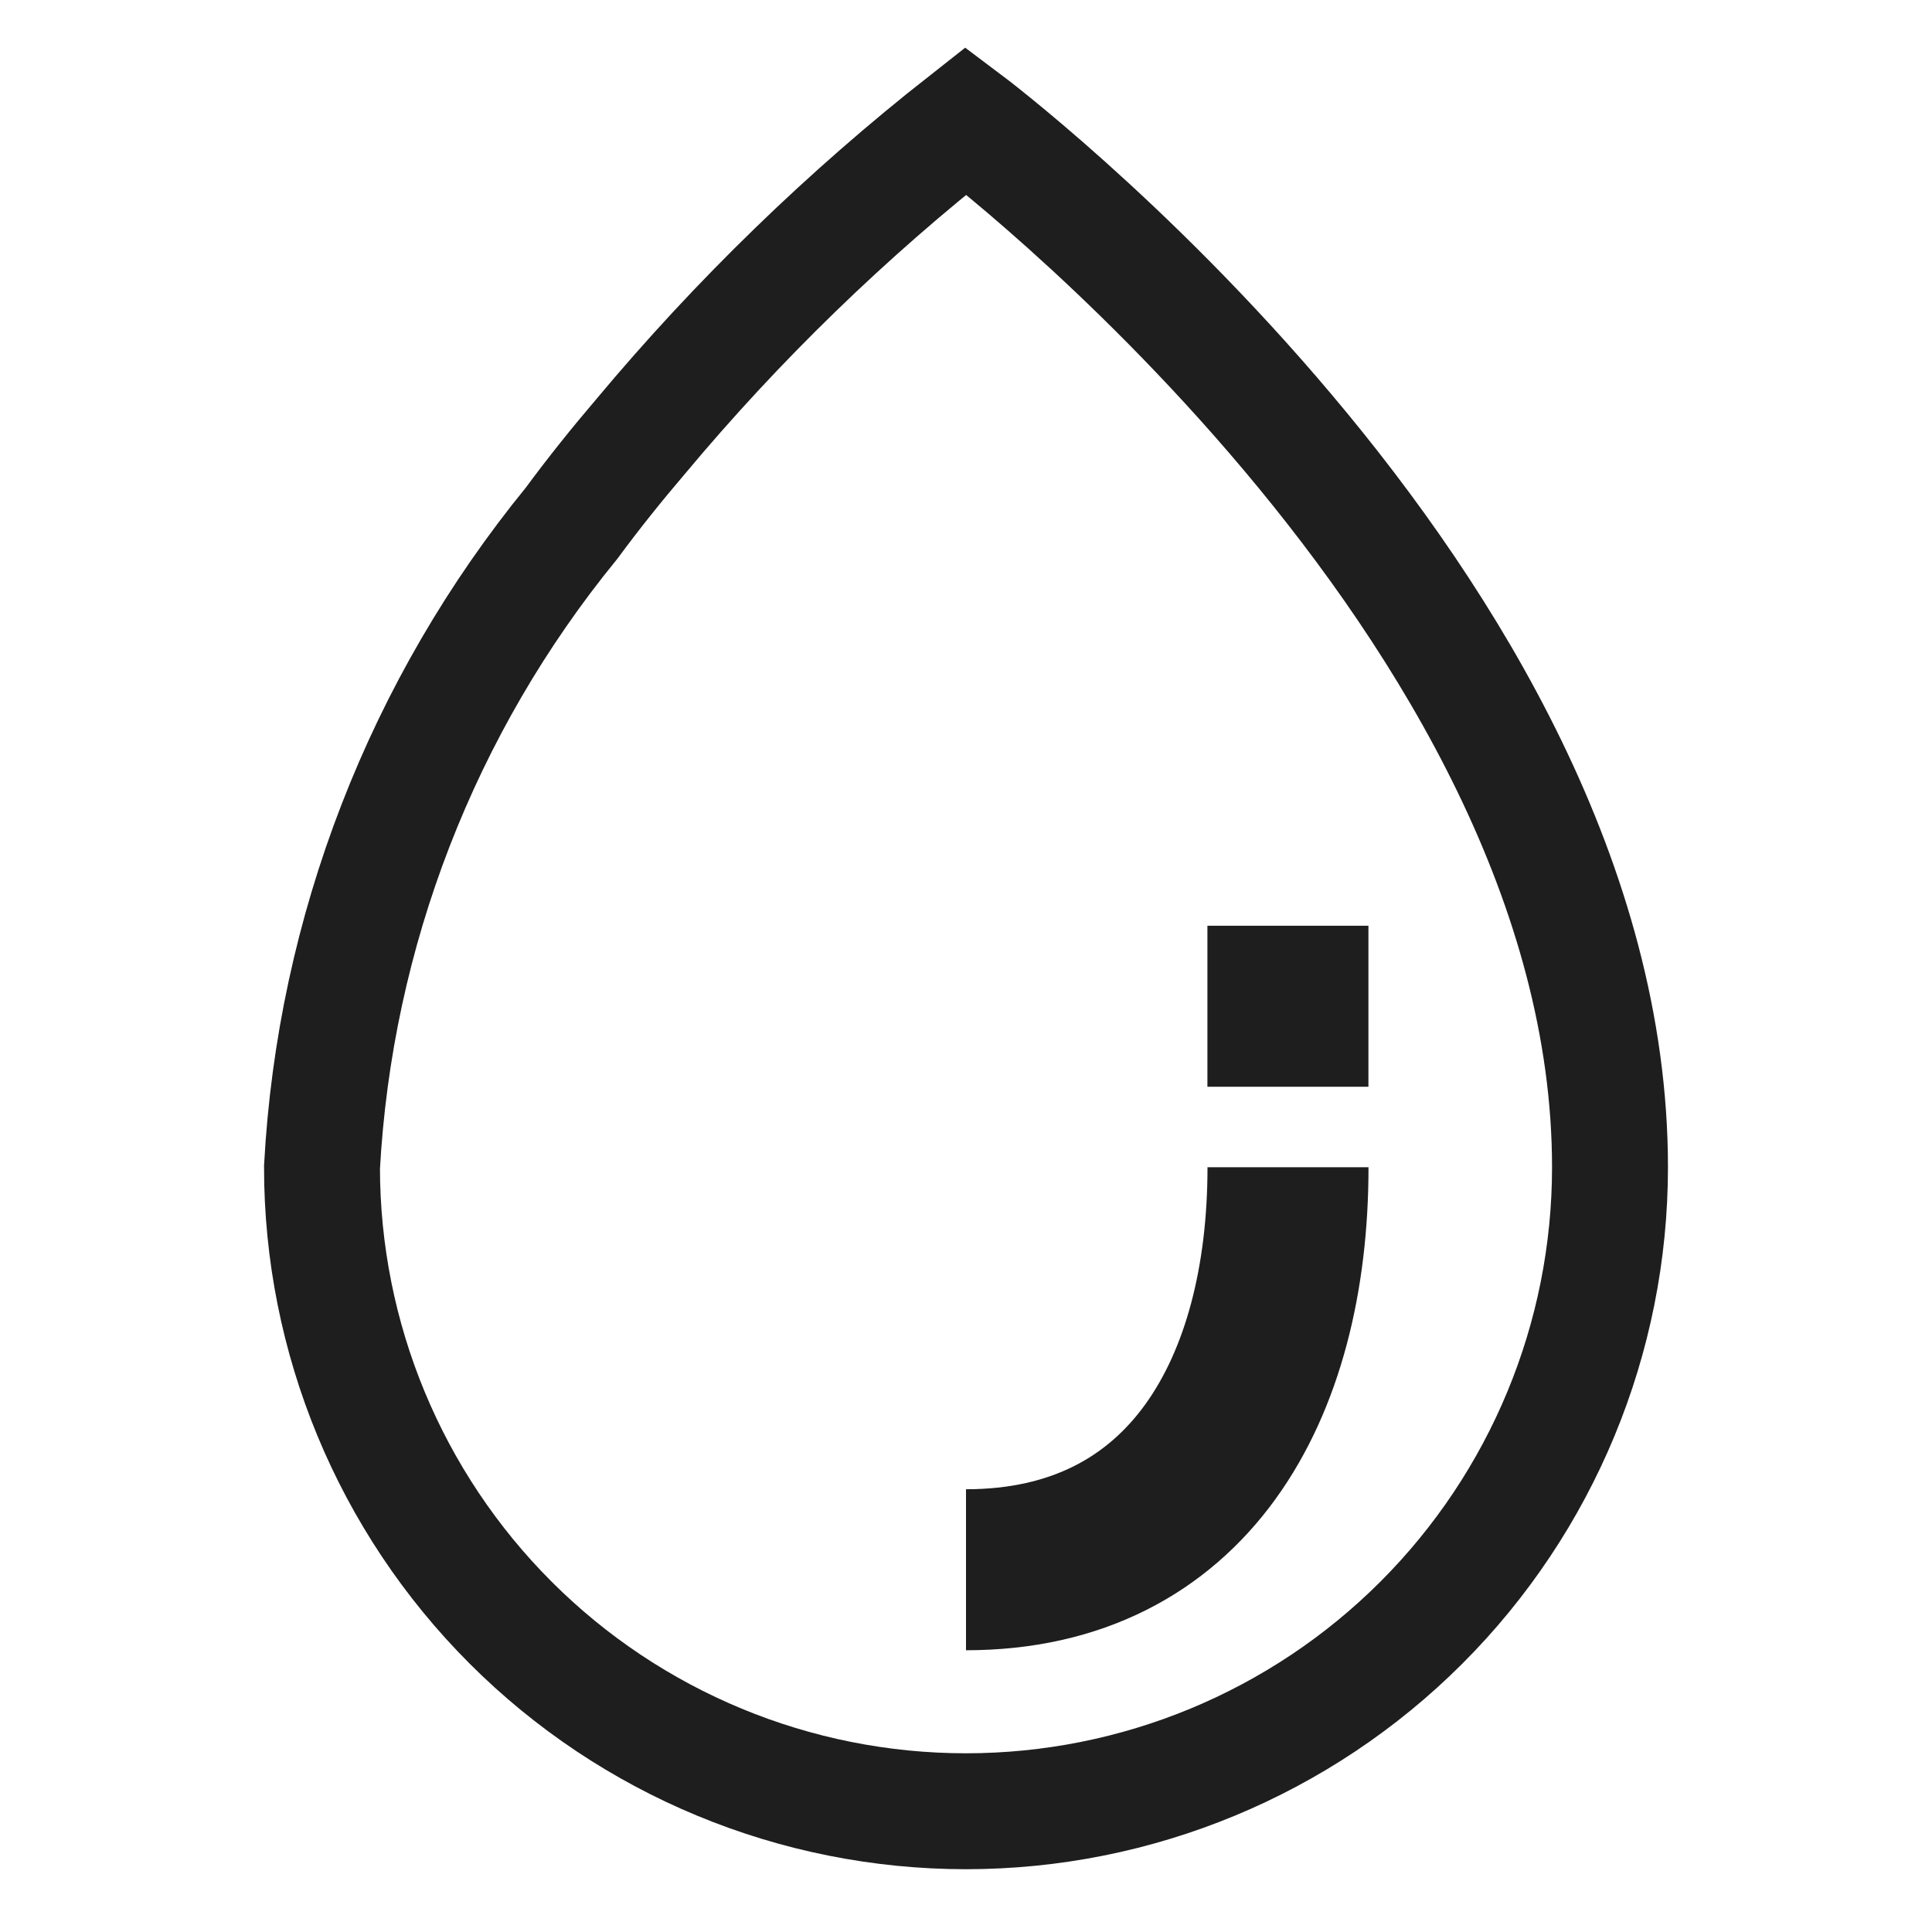
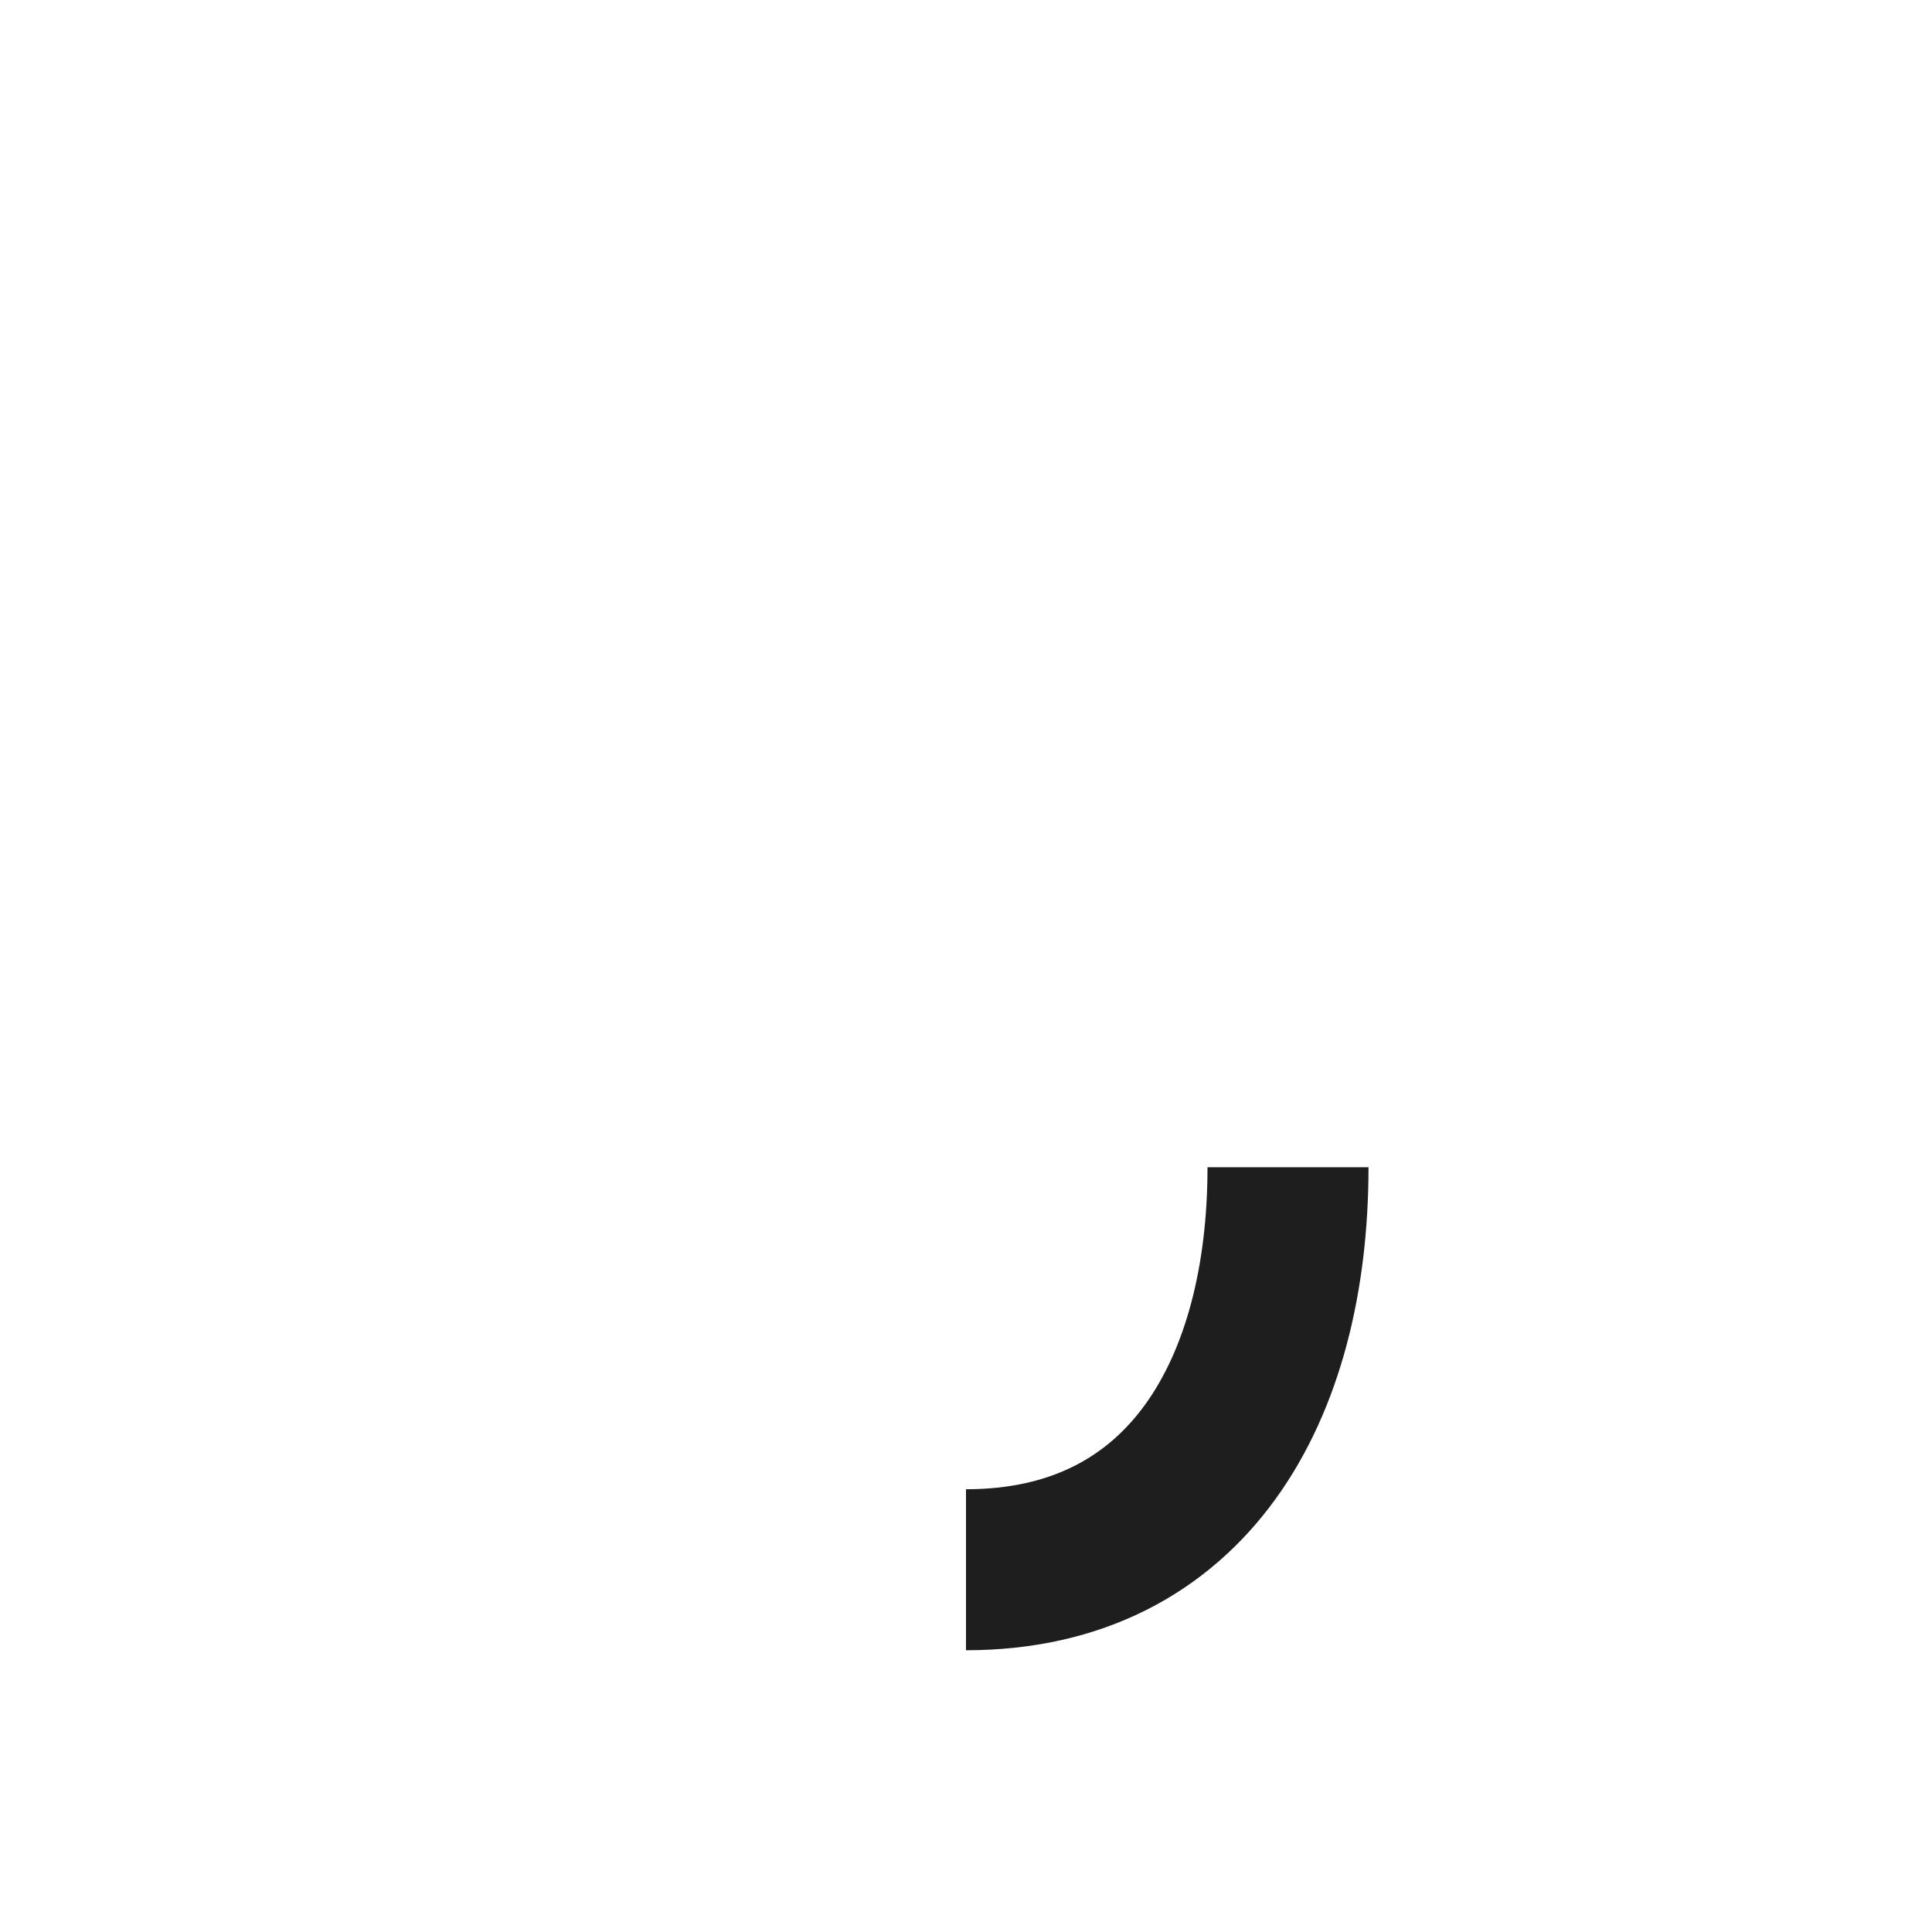
<svg xmlns="http://www.w3.org/2000/svg" width="24" height="24" viewBox="0 0 24 24" fill="none">
-   <path d="M20 14.5C20 16.622 19.157 18.657 17.657 20.157C16.157 21.657 14.122 22.5 12 22.5C9.878 22.5 7.843 21.657 6.343 20.157C4.843 18.657 4 16.622 4 14.5C4.159 11.572 5.245 8.771 7.1 6.5C7.38 6.12 7.67 5.76 7.96 5.42C9.166 3.976 10.52 2.662 12 1.5C12 1.5 20 7.5 20 14.5Z" stroke="#1E1E1E" stroke-width="1.44" stroke-miterlimit="10" />
  <path d="M16 14.5C16 17.26 14.76 19.5 12 19.5" stroke="#1E1E1E" stroke-width="2" stroke-miterlimit="10" />
-   <path d="M15.999 11.5V13.5" stroke="#1E1E1E" stroke-width="2" stroke-miterlimit="10" />
</svg>